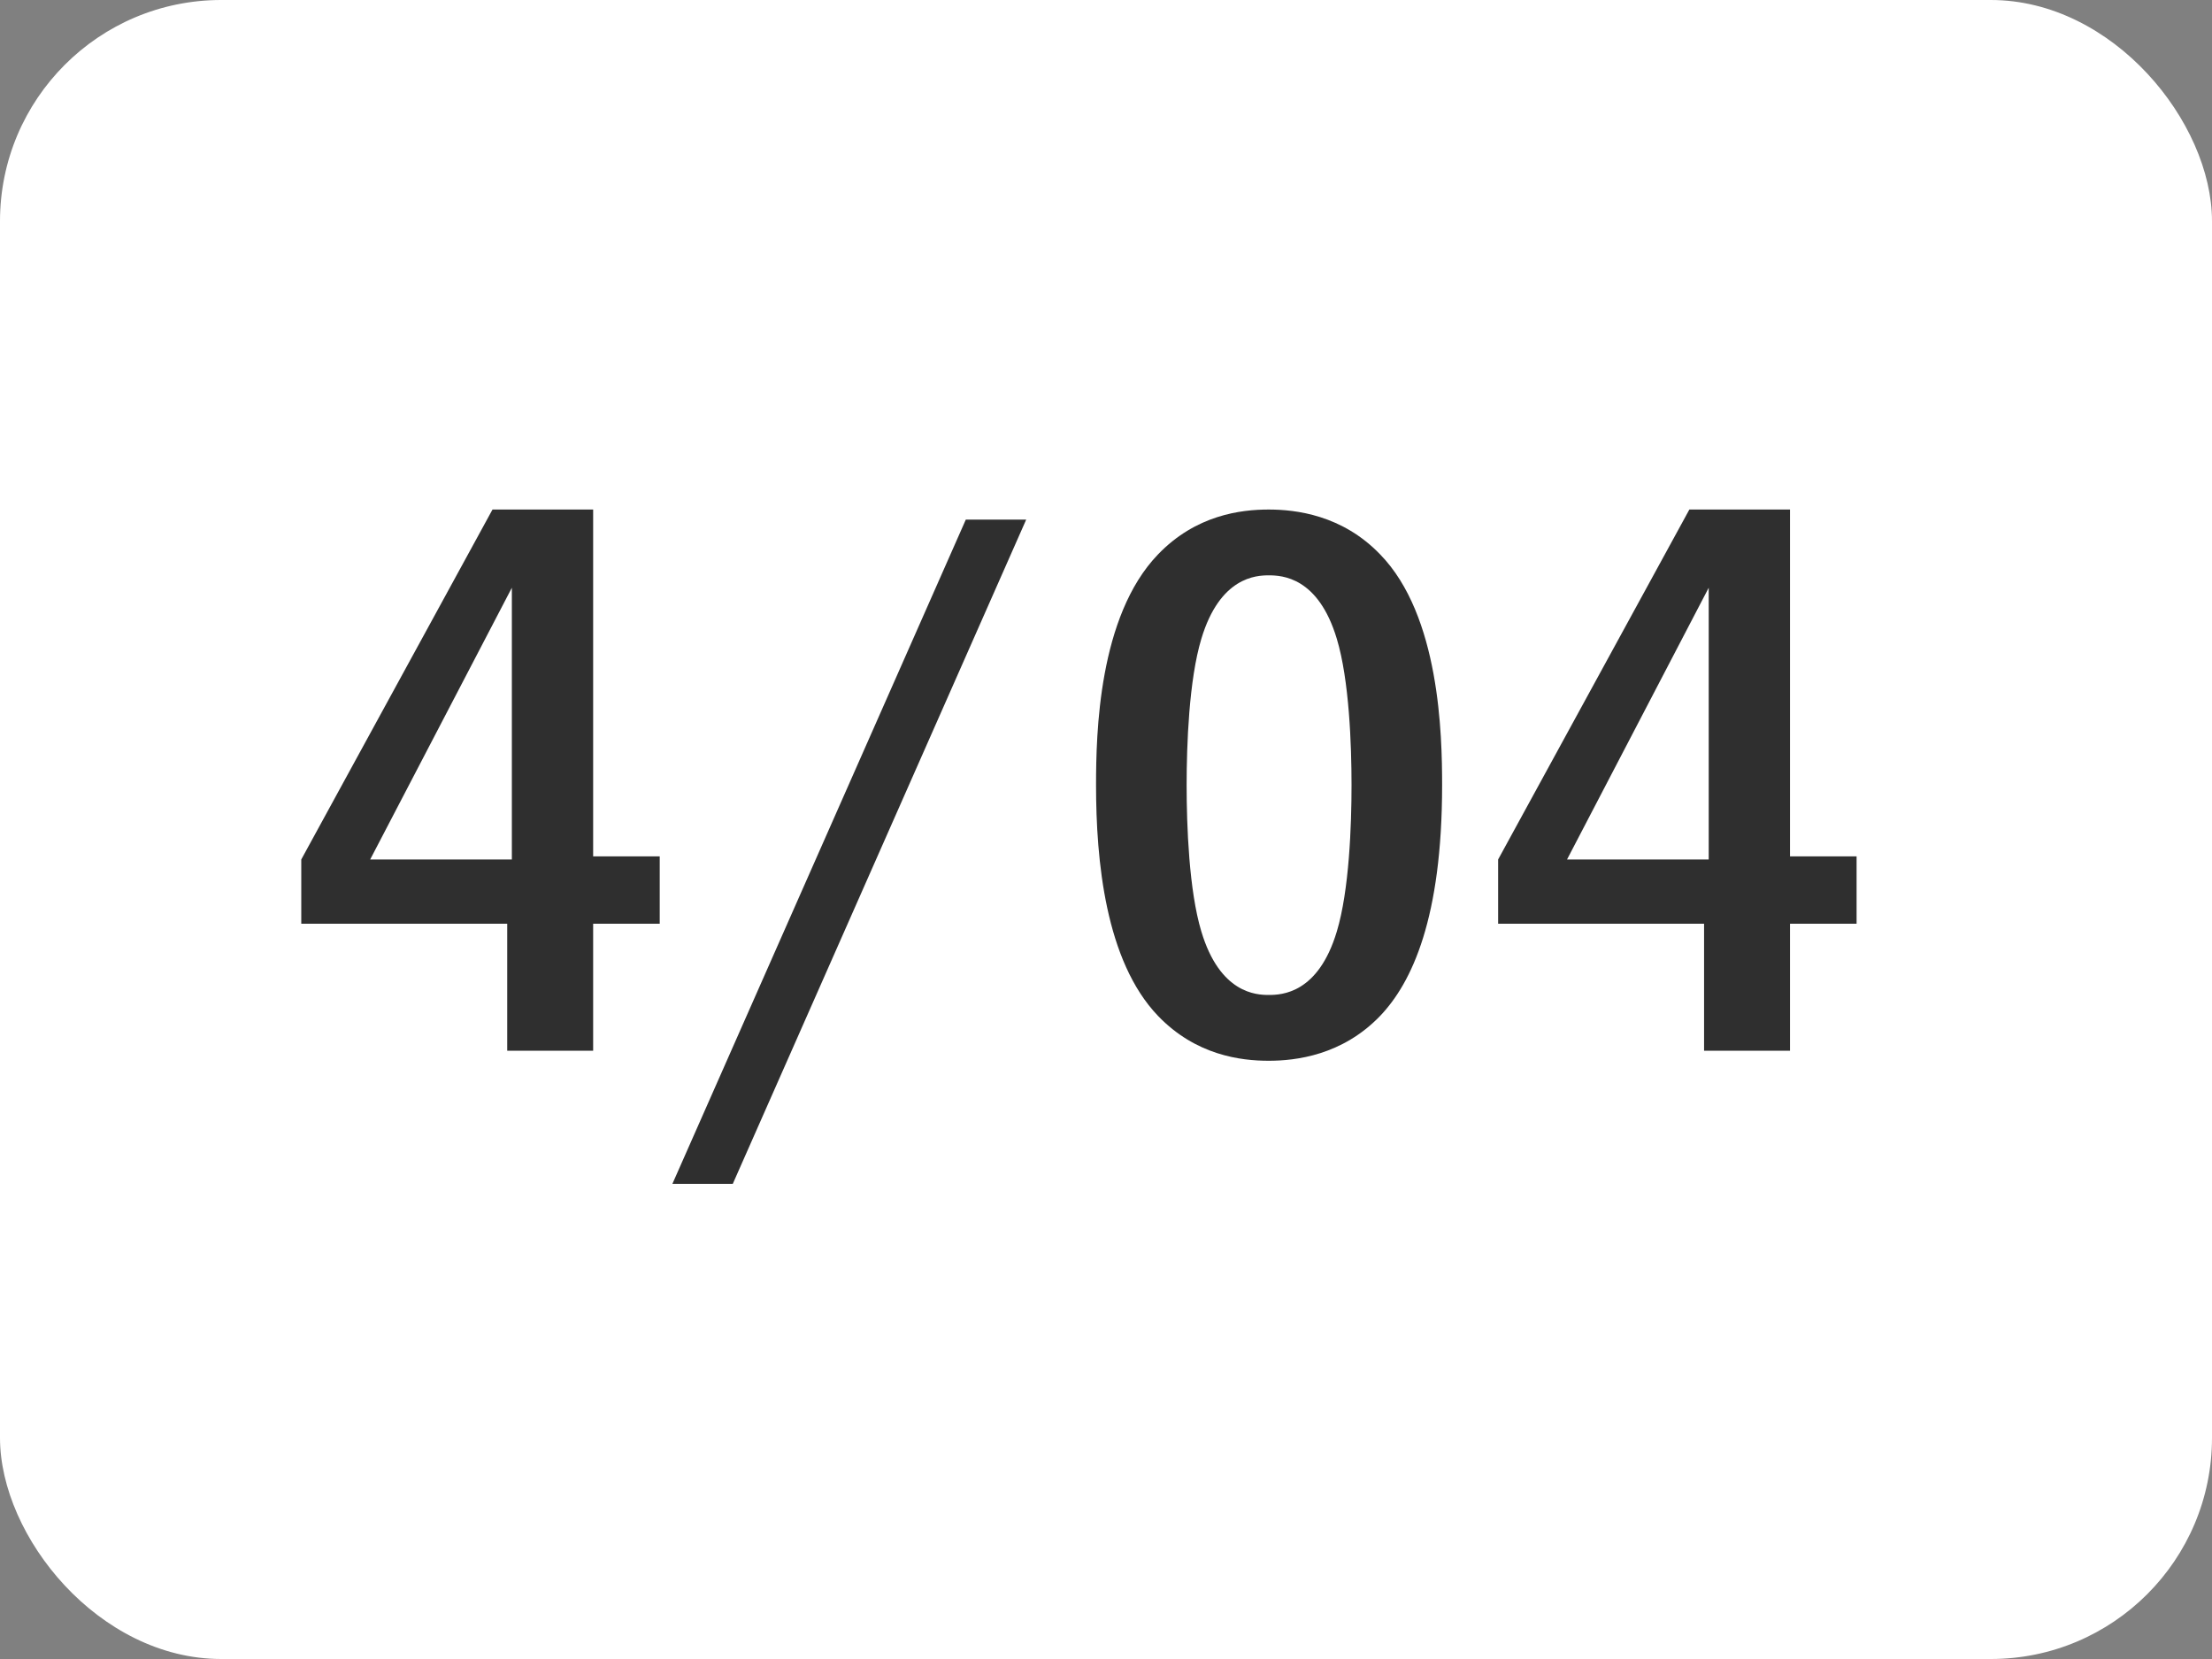
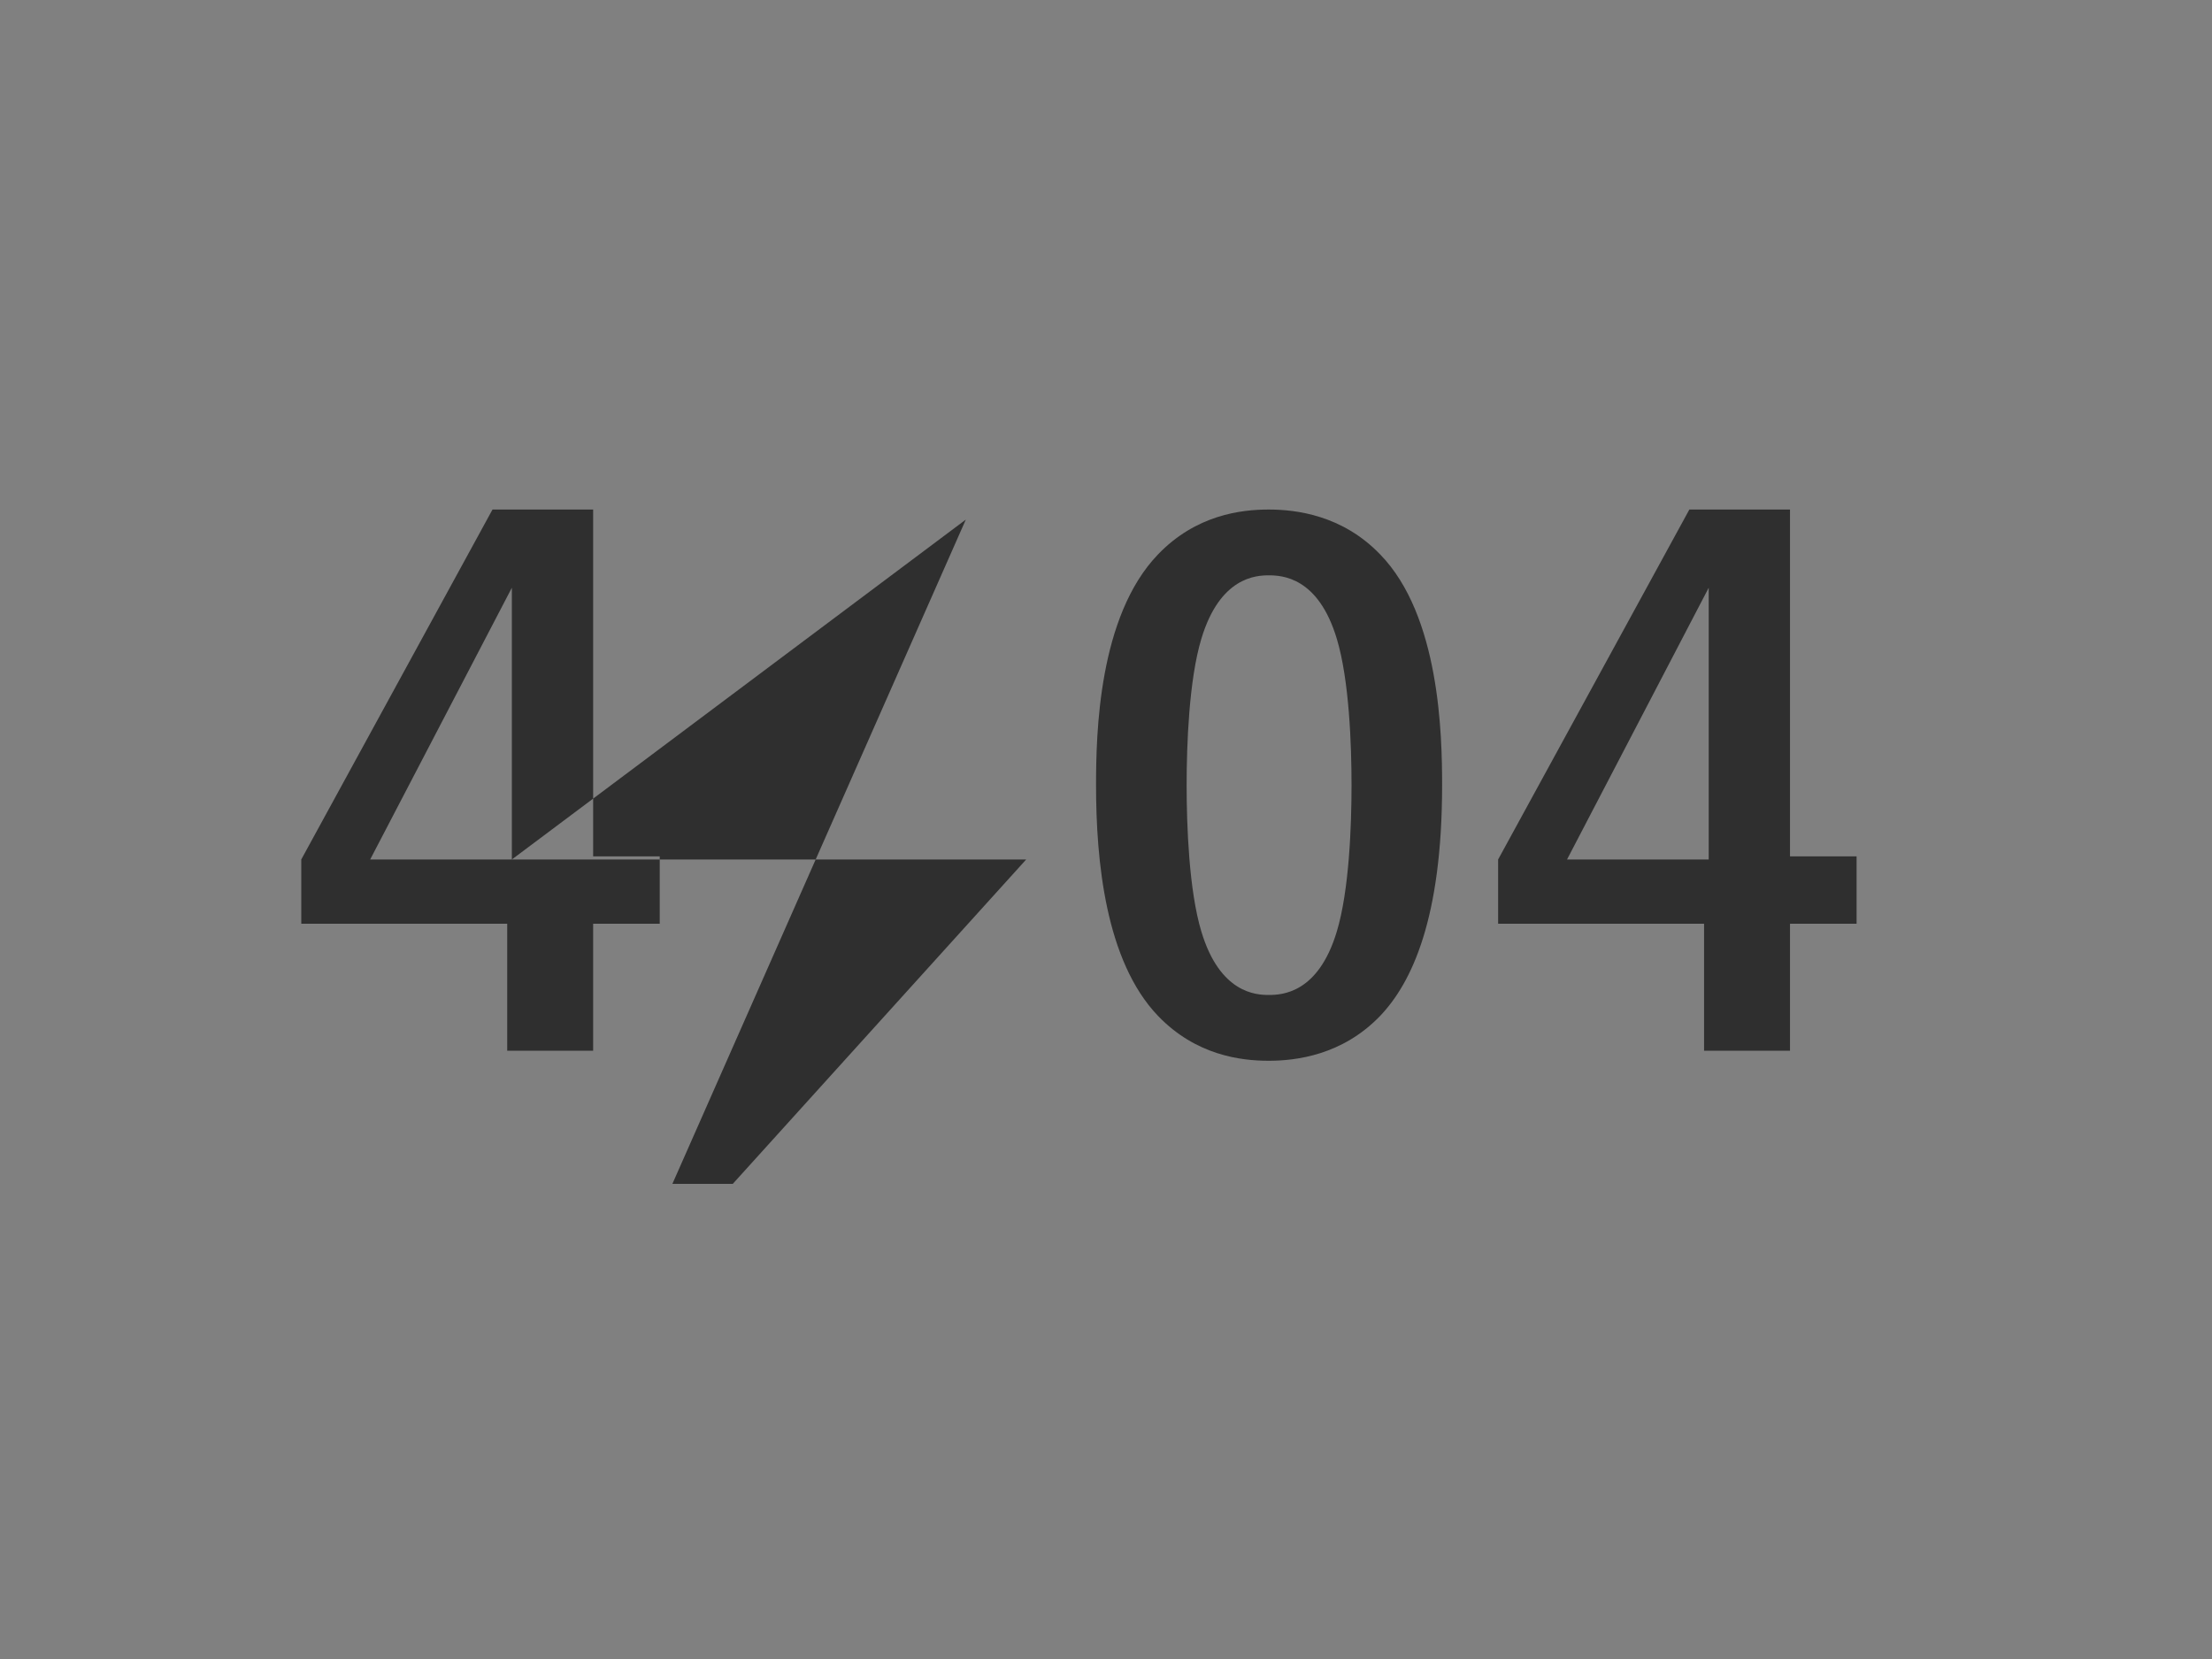
<svg xmlns="http://www.w3.org/2000/svg" width="40" height="30" viewBox="0 0 40 30" fill="none">
  <rect x="0" y="0" width="40" height="30" fill="#808080" stroke="none" />
-   <rect width="40" height="30" rx="4" fill="white" />
-   <path d="M8.906 9.214H10.726V15.486H11.93V16.704H10.726V19H9.172V16.704H5.448V15.542L8.906 9.214ZM9.256 15.542V10.628L6.694 15.542H9.256ZM17.465 9.396H18.557L13.251 21.408H12.159L17.465 9.396ZM22.942 9.214C23.432 9.214 24.272 9.312 24.958 10.026C26.036 11.132 26.078 13.288 26.078 14.198C26.078 16.606 25.532 17.768 24.958 18.37C24.272 19.084 23.432 19.182 22.942 19.182C22.438 19.182 21.626 19.084 20.94 18.37C19.988 17.376 19.82 15.556 19.82 14.198C19.82 13.274 19.862 11.146 20.94 10.026C21.626 9.312 22.438 9.214 22.942 9.214ZM22.942 10.404C22.718 10.404 22.06 10.432 21.724 11.552C21.5 12.294 21.458 13.47 21.458 14.198C21.458 14.926 21.5 16.102 21.724 16.844C22.06 17.964 22.718 17.992 22.942 17.992C23.18 17.992 23.838 17.964 24.174 16.844C24.398 16.102 24.44 14.926 24.44 14.198C24.44 13.47 24.398 12.294 24.174 11.552C23.838 10.432 23.18 10.404 22.942 10.404ZM30.549 9.214H32.369V15.486H33.573V16.704H32.369V19H30.815V16.704H27.091V15.542L30.549 9.214ZM30.899 15.542V10.628L28.337 15.542H30.899Z" fill="#2F2F2F" />
+   <path d="M8.906 9.214H10.726V15.486H11.93V16.704H10.726V19H9.172V16.704H5.448V15.542L8.906 9.214ZM9.256 15.542V10.628L6.694 15.542H9.256ZH18.557L13.251 21.408H12.159L17.465 9.396ZM22.942 9.214C23.432 9.214 24.272 9.312 24.958 10.026C26.036 11.132 26.078 13.288 26.078 14.198C26.078 16.606 25.532 17.768 24.958 18.37C24.272 19.084 23.432 19.182 22.942 19.182C22.438 19.182 21.626 19.084 20.94 18.37C19.988 17.376 19.82 15.556 19.82 14.198C19.82 13.274 19.862 11.146 20.94 10.026C21.626 9.312 22.438 9.214 22.942 9.214ZM22.942 10.404C22.718 10.404 22.06 10.432 21.724 11.552C21.5 12.294 21.458 13.47 21.458 14.198C21.458 14.926 21.5 16.102 21.724 16.844C22.06 17.964 22.718 17.992 22.942 17.992C23.18 17.992 23.838 17.964 24.174 16.844C24.398 16.102 24.44 14.926 24.44 14.198C24.44 13.47 24.398 12.294 24.174 11.552C23.838 10.432 23.18 10.404 22.942 10.404ZM30.549 9.214H32.369V15.486H33.573V16.704H32.369V19H30.815V16.704H27.091V15.542L30.549 9.214ZM30.899 15.542V10.628L28.337 15.542H30.899Z" fill="#2F2F2F" />
</svg>